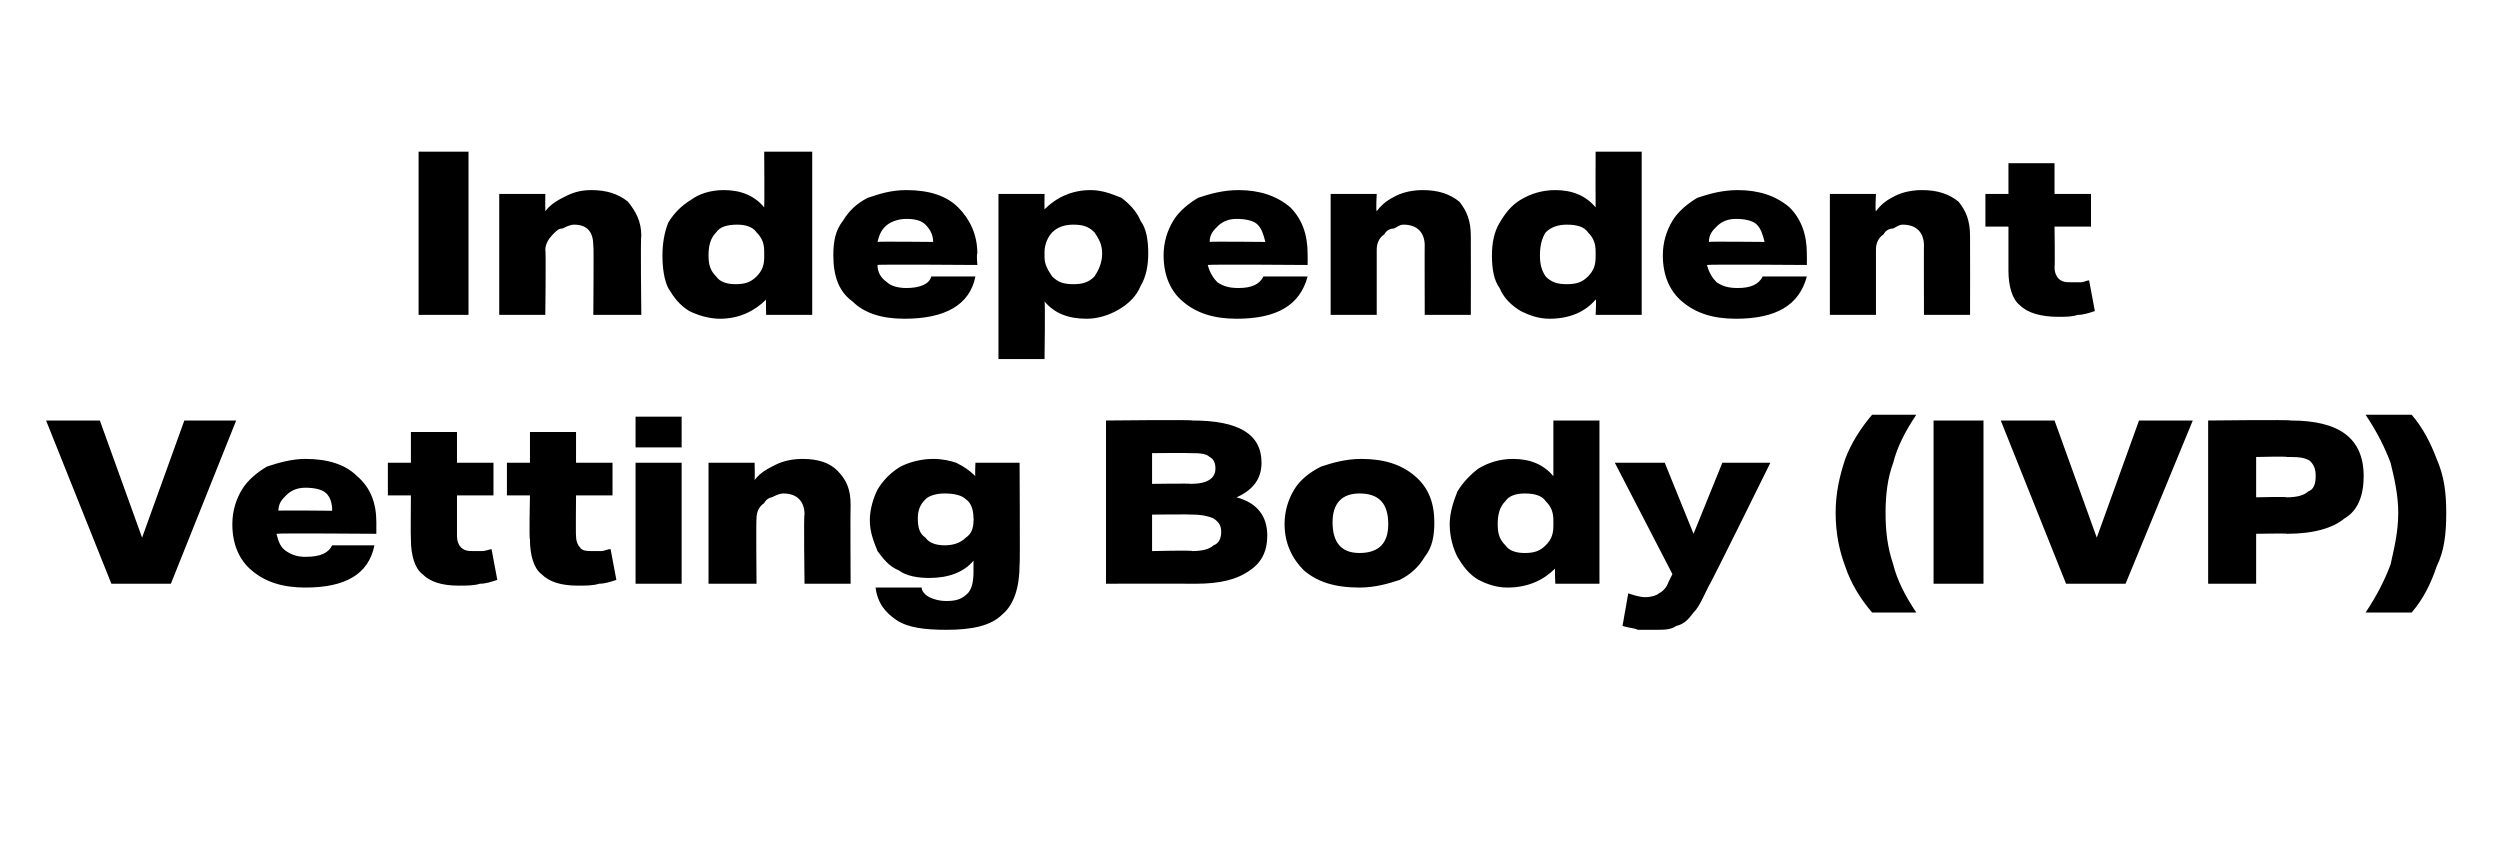
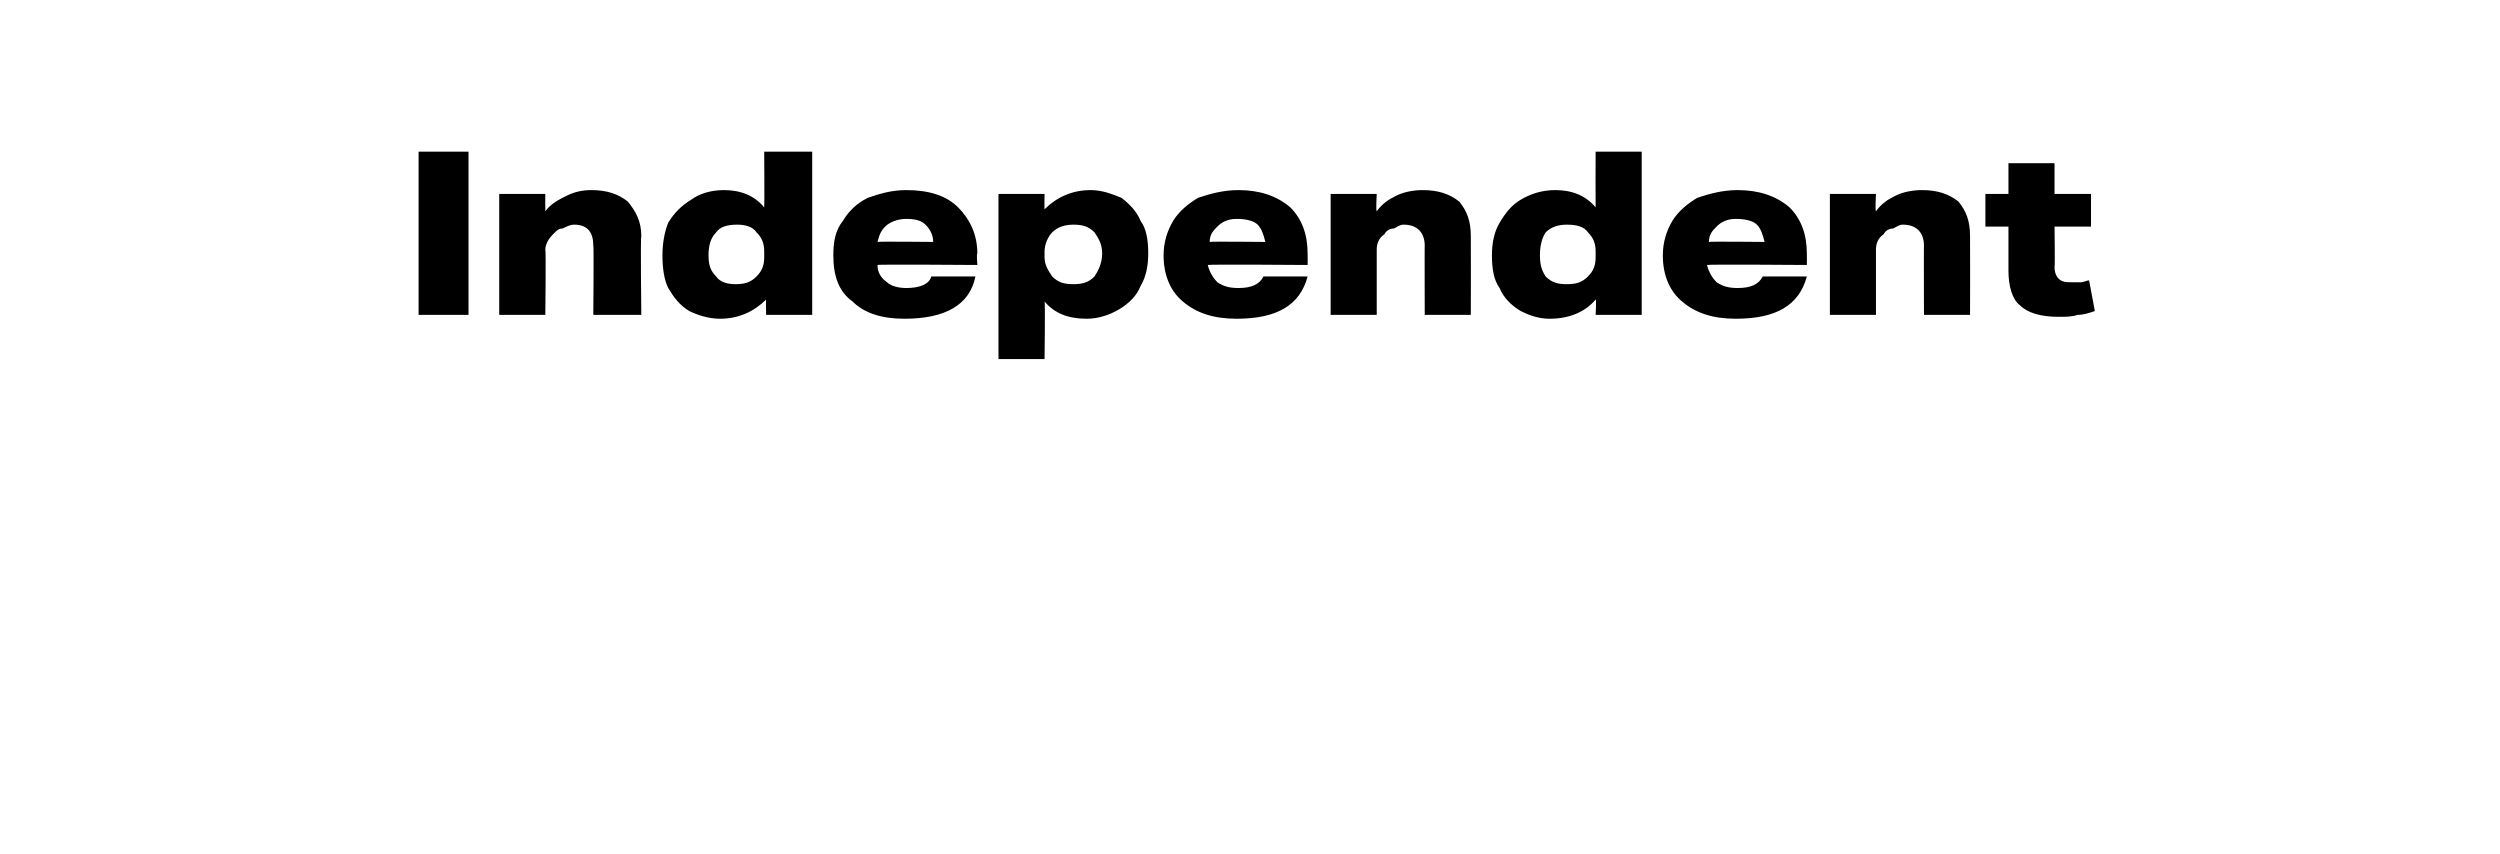
<svg xmlns="http://www.w3.org/2000/svg" version="1.1" width="130.2px" height="44.5px" viewBox="0 -6 130.2 44.5" style="top:-6px">
  <desc>Independent Vetting Body (IVP)</desc>
  <defs />
  <g id="Polygon86858">
-     <path d="M 7.4 22 L 9.6 15.9 L 12.3 15.9 L 8.9 24.4 L 5.8 24.4 L 2.4 15.9 L 5.2 15.9 L 7.4 22 Z M 12.1 21.3 C 12.1 20.6 12.3 20 12.6 19.5 C 12.9 19 13.4 18.6 13.9 18.3 C 14.5 18.1 15.2 17.9 15.9 17.9 C 17.1 17.9 18 18.2 18.6 18.8 C 19.3 19.4 19.6 20.2 19.6 21.2 C 19.6 21.21 19.6 21.8 19.6 21.8 C 19.6 21.8 14.43 21.76 14.4 21.8 C 14.5 22.2 14.6 22.5 14.9 22.7 C 15.2 22.9 15.5 23 15.9 23 C 16.7 23 17.1 22.8 17.3 22.4 C 17.3 22.4 19.5 22.4 19.5 22.4 C 19.2 23.9 18 24.6 15.9 24.6 C 14.7 24.6 13.8 24.3 13.1 23.7 C 12.5 23.2 12.1 22.4 12.1 21.3 Z M 17.3 20.6 C 17.3 20.2 17.2 19.9 17 19.7 C 16.8 19.5 16.4 19.4 15.9 19.4 C 15.4 19.4 15.1 19.6 14.9 19.8 C 14.7 20 14.5 20.2 14.5 20.6 C 14.47 20.57 17.3 20.6 17.3 20.6 C 17.3 20.6 17.35 20.57 17.3 20.6 Z M 21.4 22.1 C 21.38 22.09 21.4 19.8 21.4 19.8 L 20.2 19.8 L 20.2 18.1 L 21.4 18.1 L 21.4 16.5 L 23.8 16.5 L 23.8 18.1 L 25.7 18.1 L 25.7 19.8 L 23.8 19.8 C 23.8 19.8 23.8 21.92 23.8 21.9 C 23.8 22.2 23.9 22.4 24 22.5 C 24.2 22.7 24.4 22.7 24.7 22.7 C 24.8 22.7 25 22.7 25.1 22.7 C 25.3 22.7 25.5 22.6 25.6 22.6 C 25.6 22.6 25.9 24.2 25.9 24.2 C 25.6 24.3 25.3 24.4 25 24.4 C 24.7 24.5 24.3 24.5 23.9 24.5 C 23 24.5 22.4 24.3 22 23.9 C 21.6 23.6 21.4 22.9 21.4 22.1 Z M 27.6 22.1 C 27.55 22.09 27.6 19.8 27.6 19.8 L 26.4 19.8 L 26.4 18.1 L 27.6 18.1 L 27.6 16.5 L 30 16.5 L 30 18.1 L 31.9 18.1 L 31.9 19.8 L 30 19.8 C 30 19.8 29.98 21.92 30 21.9 C 30 22.2 30.1 22.4 30.2 22.5 C 30.3 22.7 30.6 22.7 30.9 22.7 C 31 22.7 31.2 22.7 31.3 22.7 C 31.5 22.7 31.6 22.6 31.8 22.6 C 31.8 22.6 32.1 24.2 32.1 24.2 C 31.8 24.3 31.5 24.4 31.2 24.4 C 30.9 24.5 30.5 24.5 30.1 24.5 C 29.2 24.5 28.6 24.3 28.2 23.9 C 27.8 23.6 27.6 22.9 27.6 22.1 Z M 33.1 18.1 L 35.5 18.1 L 35.5 24.4 L 33.1 24.4 L 33.1 18.1 Z M 33.1 15.7 L 35.5 15.7 L 35.5 17.3 L 33.1 17.3 L 33.1 15.7 Z M 36.9 18.1 L 39.3 18.1 C 39.3 18.1 39.32 18.98 39.3 19 C 39.6 18.6 40 18.4 40.4 18.2 C 40.8 18 41.3 17.9 41.8 17.9 C 42.6 17.9 43.2 18.1 43.6 18.5 C 44.1 19 44.3 19.5 44.3 20.3 C 44.28 20.3 44.3 24.4 44.3 24.4 L 41.9 24.4 C 41.9 24.4 41.85 20.75 41.9 20.8 C 41.9 20.1 41.5 19.7 40.8 19.7 C 40.6 19.7 40.4 19.8 40.2 19.9 C 40.1 19.9 39.9 20 39.8 20.2 C 39.5 20.4 39.4 20.7 39.4 21 C 39.37 20.99 39.4 24.4 39.4 24.4 L 36.9 24.4 L 36.9 18.1 Z M 50.7 23.8 C 50.7 23.8 50.7 23.2 50.7 23.2 C 50.2 23.8 49.4 24.1 48.4 24.1 C 47.8 24.1 47.2 24 46.8 23.7 C 46.3 23.5 46 23.1 45.7 22.7 C 45.5 22.2 45.3 21.7 45.3 21.1 C 45.3 20.5 45.5 19.9 45.7 19.5 C 46 19 46.4 18.6 46.9 18.3 C 47.3 18.1 47.9 17.9 48.6 17.9 C 49.1 17.9 49.5 18 49.8 18.1 C 50.2 18.3 50.5 18.5 50.8 18.8 C 50.77 18.82 50.8 18.1 50.8 18.1 L 53.1 18.1 C 53.1 18.1 53.13 23.44 53.1 23.4 C 53.1 24.6 52.8 25.5 52.2 26 C 51.6 26.6 50.6 26.8 49.3 26.8 C 48.2 26.8 47.3 26.7 46.7 26.3 C 46.1 25.9 45.7 25.4 45.6 24.6 C 45.6 24.6 48 24.6 48 24.6 C 48 24.8 48.2 25 48.4 25.1 C 48.6 25.2 48.9 25.3 49.3 25.3 C 49.8 25.3 50.1 25.2 50.4 24.9 C 50.6 24.7 50.7 24.3 50.7 23.8 Z M 50.7 21 C 50.7 20.6 50.6 20.2 50.3 20 C 50.1 19.8 49.7 19.7 49.2 19.7 C 48.8 19.7 48.4 19.8 48.2 20 C 47.9 20.3 47.8 20.6 47.8 21 C 47.8 21.5 47.9 21.8 48.2 22 C 48.4 22.3 48.8 22.4 49.2 22.4 C 49.6 22.4 50 22.3 50.3 22 C 50.6 21.8 50.7 21.5 50.7 21.1 C 50.72 21.12 50.7 21 50.7 21 C 50.7 21 50.72 20.98 50.7 21 Z M 57.6 15.9 C 57.6 15.9 62.09 15.85 62.1 15.9 C 64.5 15.9 65.7 16.6 65.7 18.1 C 65.7 18.9 65.3 19.5 64.4 19.9 C 65.5 20.2 66 20.9 66 21.9 C 66 22.7 65.7 23.3 65.1 23.7 C 64.4 24.2 63.5 24.4 62.3 24.4 C 62.3 24.39 57.6 24.4 57.6 24.4 L 57.6 15.9 Z M 63.6 21.7 C 63.6 21.4 63.5 21.2 63.2 21 C 63 20.9 62.6 20.8 62.1 20.8 C 62.08 20.78 60 20.8 60 20.8 L 60 22.7 C 60 22.7 62.09 22.65 62.1 22.7 C 62.6 22.7 63 22.6 63.2 22.4 C 63.5 22.3 63.6 22 63.6 21.7 Z M 63.3 18.4 C 63.3 18.1 63.2 17.9 63 17.8 C 62.8 17.6 62.4 17.6 62 17.6 C 61.96 17.58 60 17.6 60 17.6 L 60 19.2 C 60 19.2 62.03 19.17 62 19.2 C 62.9 19.2 63.3 18.9 63.3 18.4 C 63.3 18.4 63.3 18.4 63.3 18.4 Z M 66.9 21.3 C 66.9 20.6 67.1 20 67.4 19.5 C 67.7 19 68.2 18.6 68.8 18.3 C 69.4 18.1 70.1 17.9 70.9 17.9 C 72.1 17.9 73 18.2 73.7 18.8 C 74.4 19.4 74.7 20.2 74.7 21.2 C 74.7 21.9 74.6 22.5 74.2 23 C 73.9 23.5 73.5 23.9 72.9 24.2 C 72.3 24.4 71.6 24.6 70.8 24.6 C 69.5 24.6 68.6 24.3 67.9 23.7 C 67.3 23.1 66.9 22.3 66.9 21.3 Z M 70.8 19.7 C 69.9 19.7 69.4 20.2 69.4 21.2 C 69.4 22.3 69.9 22.8 70.8 22.8 C 71.8 22.8 72.3 22.3 72.3 21.3 C 72.3 20.2 71.8 19.7 70.8 19.7 C 70.8 19.7 70.8 19.7 70.8 19.7 Z M 75.5 21.3 C 75.5 20.7 75.7 20.1 75.9 19.6 C 76.2 19.1 76.6 18.7 77 18.4 C 77.5 18.1 78.1 17.9 78.8 17.9 C 79.7 17.9 80.4 18.2 80.9 18.8 C 80.9 18.79 80.9 15.9 80.9 15.9 L 83.3 15.9 L 83.3 24.4 L 81 24.4 C 81 24.4 80.96 23.56 81 23.6 C 80.4 24.2 79.6 24.6 78.5 24.6 C 77.9 24.6 77.4 24.4 77 24.2 C 76.5 23.9 76.2 23.5 75.9 23 C 75.7 22.6 75.5 22 75.5 21.3 Z M 78 21.3 C 78 21.8 78.1 22.1 78.4 22.4 C 78.6 22.7 79 22.8 79.4 22.8 C 79.9 22.8 80.2 22.7 80.5 22.4 C 80.8 22.1 80.9 21.8 80.9 21.4 C 80.9 21.4 80.9 21.1 80.9 21.1 C 80.9 20.7 80.8 20.4 80.5 20.1 C 80.3 19.8 79.9 19.7 79.4 19.7 C 79 19.7 78.6 19.8 78.4 20.1 C 78.1 20.4 78 20.8 78 21.3 Z M 84.8 24.9 C 85.1 25 85.4 25.1 85.7 25.1 C 86 25.1 86.3 25 86.4 24.9 C 86.6 24.8 86.8 24.6 86.9 24.3 C 86.91 24.29 87.1 23.9 87.1 23.9 L 84.1 18.1 L 86.7 18.1 L 88.2 21.8 L 89.7 18.1 L 92.2 18.1 C 92.2 18.1 89.03 24.54 89 24.5 C 88.7 25.1 88.5 25.6 88.2 25.9 C 87.9 26.3 87.7 26.5 87.3 26.6 C 87 26.8 86.7 26.8 86.2 26.8 C 85.9 26.8 85.6 26.8 85.3 26.8 C 85.1 26.7 84.8 26.7 84.5 26.6 C 84.5 26.6 84.8 24.9 84.8 24.9 Z M 95.6 20.7 C 95.6 19.7 95.8 18.8 96.1 17.9 C 96.4 17.1 96.9 16.3 97.5 15.6 C 97.5 15.6 99.8 15.6 99.8 15.6 C 99.2 16.5 98.8 17.3 98.6 18.1 C 98.3 18.9 98.2 19.8 98.2 20.7 C 98.2 21.7 98.3 22.5 98.6 23.4 C 98.8 24.2 99.2 25 99.8 25.9 C 99.8 25.9 97.5 25.9 97.5 25.9 C 96.9 25.2 96.4 24.4 96.1 23.5 C 95.8 22.7 95.6 21.8 95.6 20.7 Z M 100.7 15.9 L 103.3 15.9 L 103.3 24.4 L 100.7 24.4 L 100.7 15.9 Z M 109.2 22 L 111.4 15.9 L 114.2 15.9 L 110.7 24.4 L 107.6 24.4 L 104.2 15.9 L 107 15.9 L 109.2 22 Z M 115 15.9 C 115 15.9 119.28 15.85 119.3 15.9 C 121.8 15.9 123.1 16.8 123.1 18.8 C 123.1 19.8 122.8 20.6 122.1 21 C 121.5 21.5 120.5 21.8 119.1 21.8 C 119.14 21.77 117.5 21.8 117.5 21.8 L 117.5 24.4 L 115 24.4 L 115 15.9 Z M 120.6 18.8 C 120.6 18.4 120.5 18.2 120.3 18 C 120 17.8 119.6 17.8 119.1 17.8 C 119.12 17.76 117.5 17.8 117.5 17.8 L 117.5 19.9 C 117.5 19.9 119.09 19.86 119.1 19.9 C 119.6 19.9 120 19.8 120.2 19.6 C 120.5 19.5 120.6 19.2 120.6 18.8 Z M 124.9 20.7 C 124.9 19.8 124.7 18.9 124.5 18.1 C 124.2 17.3 123.8 16.5 123.2 15.6 C 123.2 15.6 125.6 15.6 125.6 15.6 C 126.2 16.3 126.6 17.1 126.9 17.9 C 127.3 18.8 127.4 19.7 127.4 20.7 C 127.4 21.8 127.3 22.7 126.9 23.5 C 126.6 24.4 126.2 25.2 125.6 25.9 C 125.6 25.9 123.2 25.9 123.2 25.9 C 123.8 25 124.2 24.2 124.5 23.4 C 124.7 22.5 124.9 21.7 124.9 20.7 Z " stroke="none" fill="#000" />
-   </g>
+     </g>
  <g id="Polygon86857">
    <path d="M 21.8 1.9 L 24.4 1.9 L 24.4 10.4 L 21.8 10.4 L 21.8 1.9 Z M 26 4.1 L 28.4 4.1 C 28.4 4.1 28.39 4.98 28.4 5 C 28.7 4.6 29.1 4.4 29.5 4.2 C 29.9 4 30.3 3.9 30.8 3.9 C 31.6 3.9 32.2 4.1 32.7 4.5 C 33.1 5 33.4 5.5 33.4 6.3 C 33.35 6.3 33.4 10.4 33.4 10.4 L 30.9 10.4 C 30.9 10.4 30.93 6.75 30.9 6.8 C 30.9 6.1 30.6 5.7 29.9 5.7 C 29.7 5.7 29.5 5.8 29.3 5.9 C 29.1 5.9 29 6 28.8 6.2 C 28.6 6.4 28.4 6.7 28.4 7 C 28.44 6.99 28.4 10.4 28.4 10.4 L 26 10.4 L 26 4.1 Z M 34.5 7.3 C 34.5 6.7 34.6 6.1 34.8 5.6 C 35.1 5.1 35.5 4.7 36 4.4 C 36.4 4.1 37 3.9 37.7 3.9 C 38.6 3.9 39.3 4.2 39.8 4.8 C 39.82 4.79 39.8 1.9 39.8 1.9 L 42.3 1.9 L 42.3 10.4 L 39.9 10.4 C 39.9 10.4 39.88 9.56 39.9 9.6 C 39.3 10.2 38.5 10.6 37.5 10.6 C 36.9 10.6 36.3 10.4 35.9 10.2 C 35.4 9.9 35.1 9.5 34.8 9 C 34.6 8.6 34.5 8 34.5 7.3 Z M 36.9 7.3 C 36.9 7.8 37 8.1 37.3 8.4 C 37.5 8.7 37.9 8.8 38.3 8.8 C 38.8 8.8 39.1 8.7 39.4 8.4 C 39.7 8.1 39.8 7.8 39.8 7.4 C 39.8 7.4 39.8 7.1 39.8 7.1 C 39.8 6.7 39.7 6.4 39.4 6.1 C 39.2 5.8 38.8 5.7 38.4 5.7 C 37.9 5.7 37.5 5.8 37.3 6.1 C 37 6.4 36.9 6.8 36.9 7.3 Z M 43.4 7.3 C 43.4 6.6 43.5 6 43.9 5.5 C 44.2 5 44.6 4.6 45.2 4.3 C 45.8 4.1 46.4 3.9 47.2 3.9 C 48.4 3.9 49.3 4.2 49.9 4.8 C 50.5 5.4 50.9 6.2 50.9 7.2 C 50.85 7.21 50.9 7.8 50.9 7.8 C 50.9 7.8 45.69 7.76 45.7 7.8 C 45.7 8.2 45.9 8.5 46.2 8.7 C 46.4 8.9 46.8 9 47.2 9 C 47.9 9 48.4 8.8 48.5 8.4 C 48.5 8.4 50.8 8.4 50.8 8.4 C 50.5 9.9 49.2 10.6 47.1 10.6 C 45.9 10.6 45 10.3 44.4 9.7 C 43.7 9.2 43.4 8.4 43.4 7.3 Z M 48.6 6.6 C 48.6 6.2 48.4 5.9 48.2 5.7 C 48 5.5 47.7 5.4 47.2 5.4 C 46.7 5.4 46.3 5.6 46.1 5.8 C 45.9 6 45.8 6.2 45.7 6.6 C 45.72 6.57 48.6 6.6 48.6 6.6 C 48.6 6.6 48.6 6.57 48.6 6.6 Z M 52 4.1 L 54.4 4.1 C 54.4 4.1 54.39 4.92 54.4 4.9 C 55 4.3 55.8 3.9 56.8 3.9 C 57.4 3.9 57.9 4.1 58.4 4.3 C 58.8 4.6 59.2 5 59.4 5.5 C 59.7 5.9 59.8 6.5 59.8 7.2 C 59.8 7.8 59.7 8.4 59.4 8.9 C 59.2 9.4 58.8 9.8 58.3 10.1 C 57.8 10.4 57.2 10.6 56.6 10.6 C 55.6 10.6 54.9 10.3 54.4 9.7 C 54.44 9.69 54.4 12.7 54.4 12.7 L 52 12.7 L 52 4.1 Z M 57.4 7.2 C 57.4 6.7 57.2 6.4 57 6.1 C 56.7 5.8 56.4 5.7 55.9 5.7 C 55.5 5.7 55.1 5.8 54.8 6.1 C 54.6 6.3 54.4 6.7 54.4 7.1 C 54.4 7.1 54.4 7.4 54.4 7.4 C 54.4 7.8 54.6 8.1 54.8 8.4 C 55.1 8.7 55.4 8.8 55.9 8.8 C 56.4 8.8 56.7 8.7 57 8.4 C 57.2 8.1 57.4 7.7 57.4 7.2 Z M 60.6 7.3 C 60.6 6.6 60.8 6 61.1 5.5 C 61.4 5 61.9 4.6 62.4 4.3 C 63 4.1 63.7 3.9 64.5 3.9 C 65.6 3.9 66.5 4.2 67.2 4.8 C 67.8 5.4 68.1 6.2 68.1 7.2 C 68.11 7.21 68.1 7.8 68.1 7.8 C 68.1 7.8 62.95 7.76 62.9 7.8 C 63 8.2 63.2 8.5 63.4 8.7 C 63.7 8.9 64 9 64.5 9 C 65.2 9 65.6 8.8 65.8 8.4 C 65.8 8.4 68.1 8.4 68.1 8.4 C 67.7 9.9 66.5 10.6 64.4 10.6 C 63.2 10.6 62.3 10.3 61.6 9.7 C 61 9.2 60.6 8.4 60.6 7.3 Z M 65.9 6.6 C 65.8 6.2 65.7 5.9 65.5 5.7 C 65.3 5.5 64.9 5.4 64.4 5.4 C 63.9 5.4 63.6 5.6 63.4 5.8 C 63.2 6 63 6.2 63 6.6 C 62.99 6.57 65.9 6.6 65.9 6.6 C 65.9 6.6 65.87 6.57 65.9 6.6 Z M 69.3 4.1 L 71.7 4.1 C 71.7 4.1 71.65 4.98 71.7 5 C 72 4.6 72.3 4.4 72.7 4.2 C 73.1 4 73.6 3.9 74.1 3.9 C 74.9 3.9 75.5 4.1 76 4.5 C 76.4 5 76.6 5.5 76.6 6.3 C 76.61 6.3 76.6 10.4 76.6 10.4 L 74.2 10.4 C 74.2 10.4 74.19 6.75 74.2 6.8 C 74.2 6.1 73.8 5.7 73.1 5.7 C 72.9 5.7 72.8 5.8 72.6 5.9 C 72.4 5.9 72.2 6 72.1 6.2 C 71.8 6.4 71.7 6.7 71.7 7 C 71.7 6.99 71.7 10.4 71.7 10.4 L 69.3 10.4 L 69.3 4.1 Z M 77.7 7.3 C 77.7 6.7 77.8 6.1 78.1 5.6 C 78.4 5.1 78.7 4.7 79.2 4.4 C 79.7 4.1 80.3 3.9 81 3.9 C 81.9 3.9 82.6 4.2 83.1 4.8 C 83.09 4.79 83.1 1.9 83.1 1.9 L 85.5 1.9 L 85.5 10.4 L 83.1 10.4 C 83.1 10.4 83.15 9.56 83.1 9.6 C 82.6 10.2 81.8 10.6 80.7 10.6 C 80.1 10.6 79.6 10.4 79.2 10.2 C 78.7 9.9 78.3 9.5 78.1 9 C 77.8 8.6 77.7 8 77.7 7.3 Z M 80.2 7.3 C 80.2 7.8 80.3 8.1 80.5 8.4 C 80.8 8.7 81.1 8.8 81.6 8.8 C 82.1 8.8 82.4 8.7 82.7 8.4 C 83 8.1 83.1 7.8 83.1 7.4 C 83.1 7.4 83.1 7.1 83.1 7.1 C 83.1 6.7 83 6.4 82.7 6.1 C 82.5 5.8 82.1 5.7 81.6 5.7 C 81.2 5.7 80.8 5.8 80.5 6.1 C 80.3 6.4 80.2 6.8 80.2 7.3 Z M 86.6 7.3 C 86.6 6.6 86.8 6 87.1 5.5 C 87.4 5 87.9 4.6 88.4 4.3 C 89 4.1 89.7 3.9 90.5 3.9 C 91.6 3.9 92.5 4.2 93.2 4.8 C 93.8 5.4 94.1 6.2 94.1 7.2 C 94.11 7.21 94.1 7.8 94.1 7.8 C 94.1 7.8 88.95 7.76 88.9 7.8 C 89 8.2 89.2 8.5 89.4 8.7 C 89.7 8.9 90 9 90.5 9 C 91.2 9 91.6 8.8 91.8 8.4 C 91.8 8.4 94.1 8.4 94.1 8.4 C 93.7 9.9 92.5 10.6 90.4 10.6 C 89.2 10.6 88.3 10.3 87.6 9.7 C 87 9.2 86.6 8.4 86.6 7.3 Z M 91.9 6.6 C 91.8 6.2 91.7 5.9 91.5 5.7 C 91.3 5.5 90.9 5.4 90.4 5.4 C 89.9 5.4 89.6 5.6 89.4 5.8 C 89.2 6 89 6.2 89 6.6 C 88.99 6.57 91.9 6.6 91.9 6.6 C 91.9 6.6 91.87 6.57 91.9 6.6 Z M 95.3 4.1 L 97.7 4.1 C 97.7 4.1 97.65 4.98 97.7 5 C 98 4.6 98.3 4.4 98.7 4.2 C 99.1 4 99.6 3.9 100.1 3.9 C 100.9 3.9 101.5 4.1 102 4.5 C 102.4 5 102.6 5.5 102.6 6.3 C 102.61 6.3 102.6 10.4 102.6 10.4 L 100.2 10.4 C 100.2 10.4 100.19 6.75 100.2 6.8 C 100.2 6.1 99.8 5.7 99.1 5.7 C 98.9 5.7 98.8 5.8 98.6 5.9 C 98.4 5.9 98.2 6 98.1 6.2 C 97.8 6.4 97.7 6.7 97.7 7 C 97.7 6.99 97.7 10.4 97.7 10.4 L 95.3 10.4 L 95.3 4.1 Z M 104.6 8.1 C 104.6 8.09 104.6 5.8 104.6 5.8 L 103.4 5.8 L 103.4 4.1 L 104.6 4.1 L 104.6 2.5 L 107 2.5 L 107 4.1 L 108.9 4.1 L 108.9 5.8 L 107 5.8 C 107 5.8 107.03 7.92 107 7.9 C 107 8.2 107.1 8.4 107.2 8.5 C 107.4 8.7 107.6 8.7 107.9 8.7 C 108.1 8.7 108.2 8.7 108.4 8.7 C 108.5 8.7 108.7 8.6 108.8 8.6 C 108.8 8.6 109.1 10.2 109.1 10.2 C 108.8 10.3 108.5 10.4 108.2 10.4 C 107.9 10.5 107.6 10.5 107.2 10.5 C 106.3 10.5 105.6 10.3 105.2 9.9 C 104.8 9.6 104.6 8.9 104.6 8.1 Z " stroke="none" fill="#000" />
  </g>
</svg>